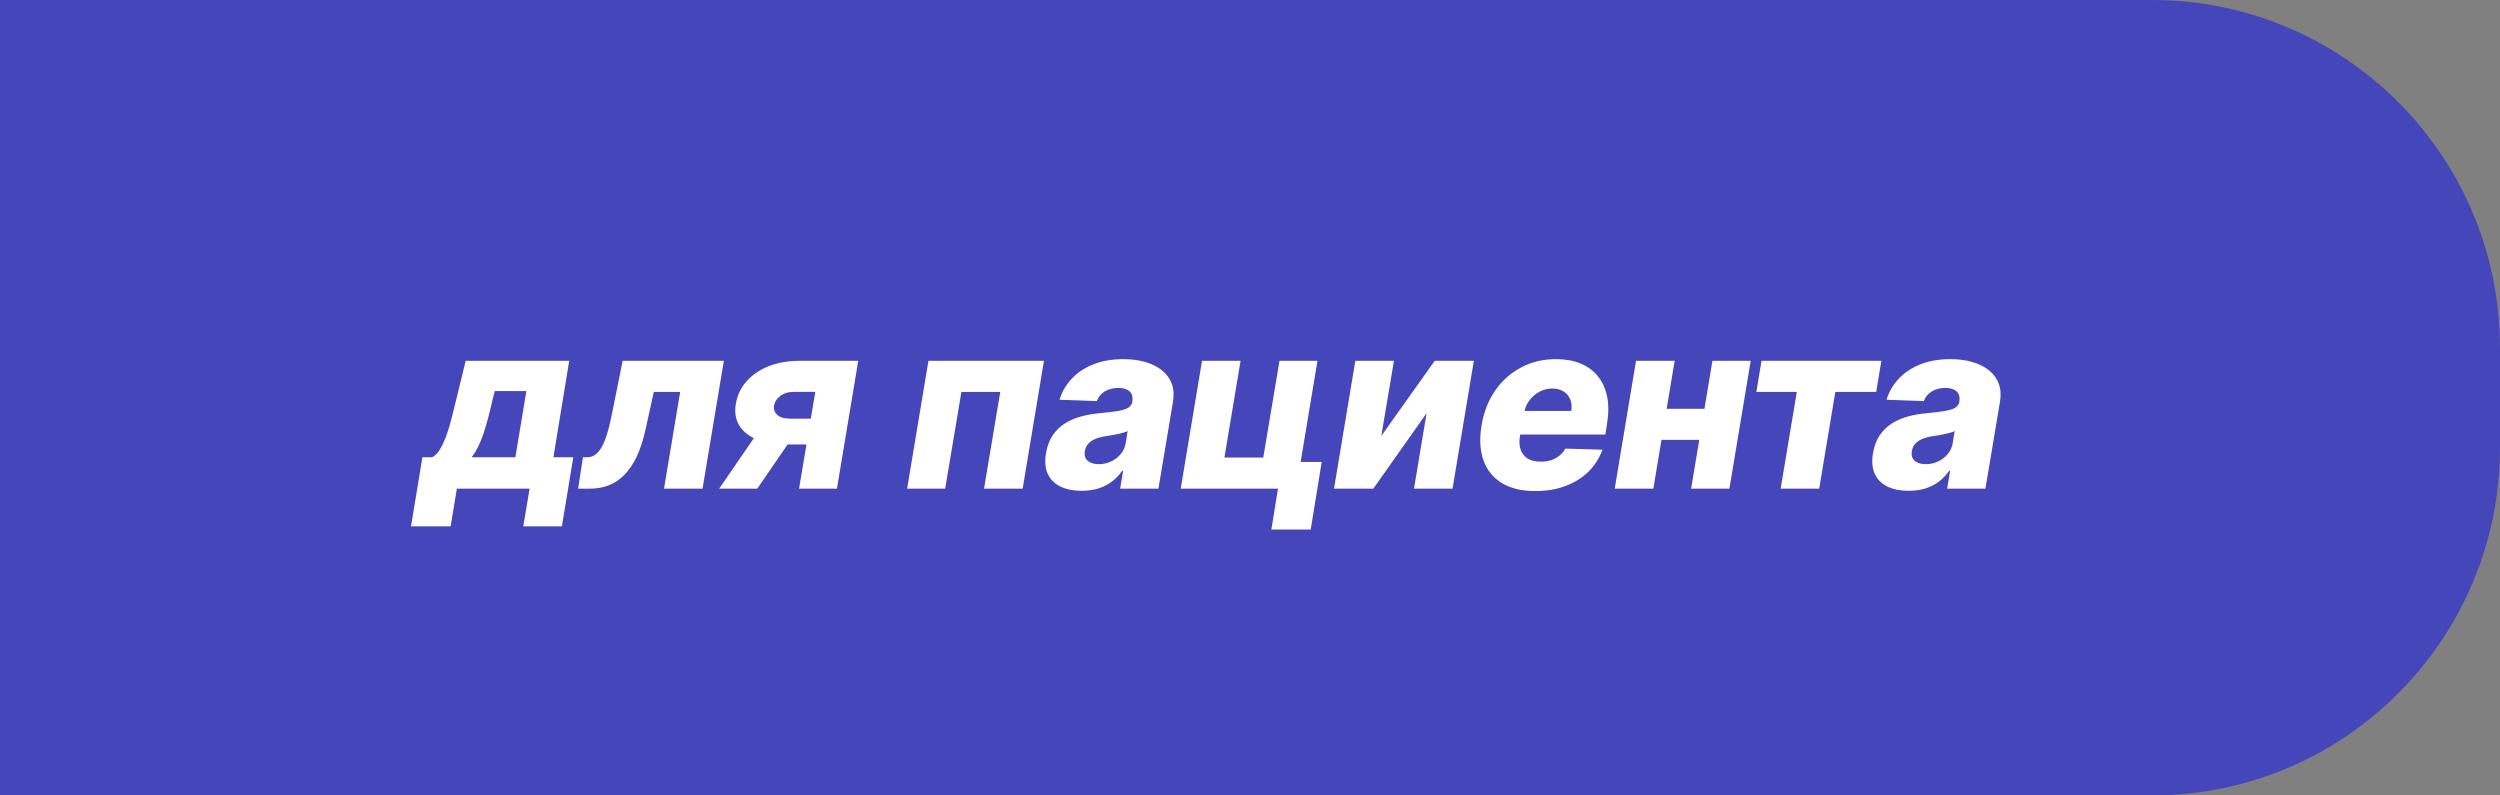
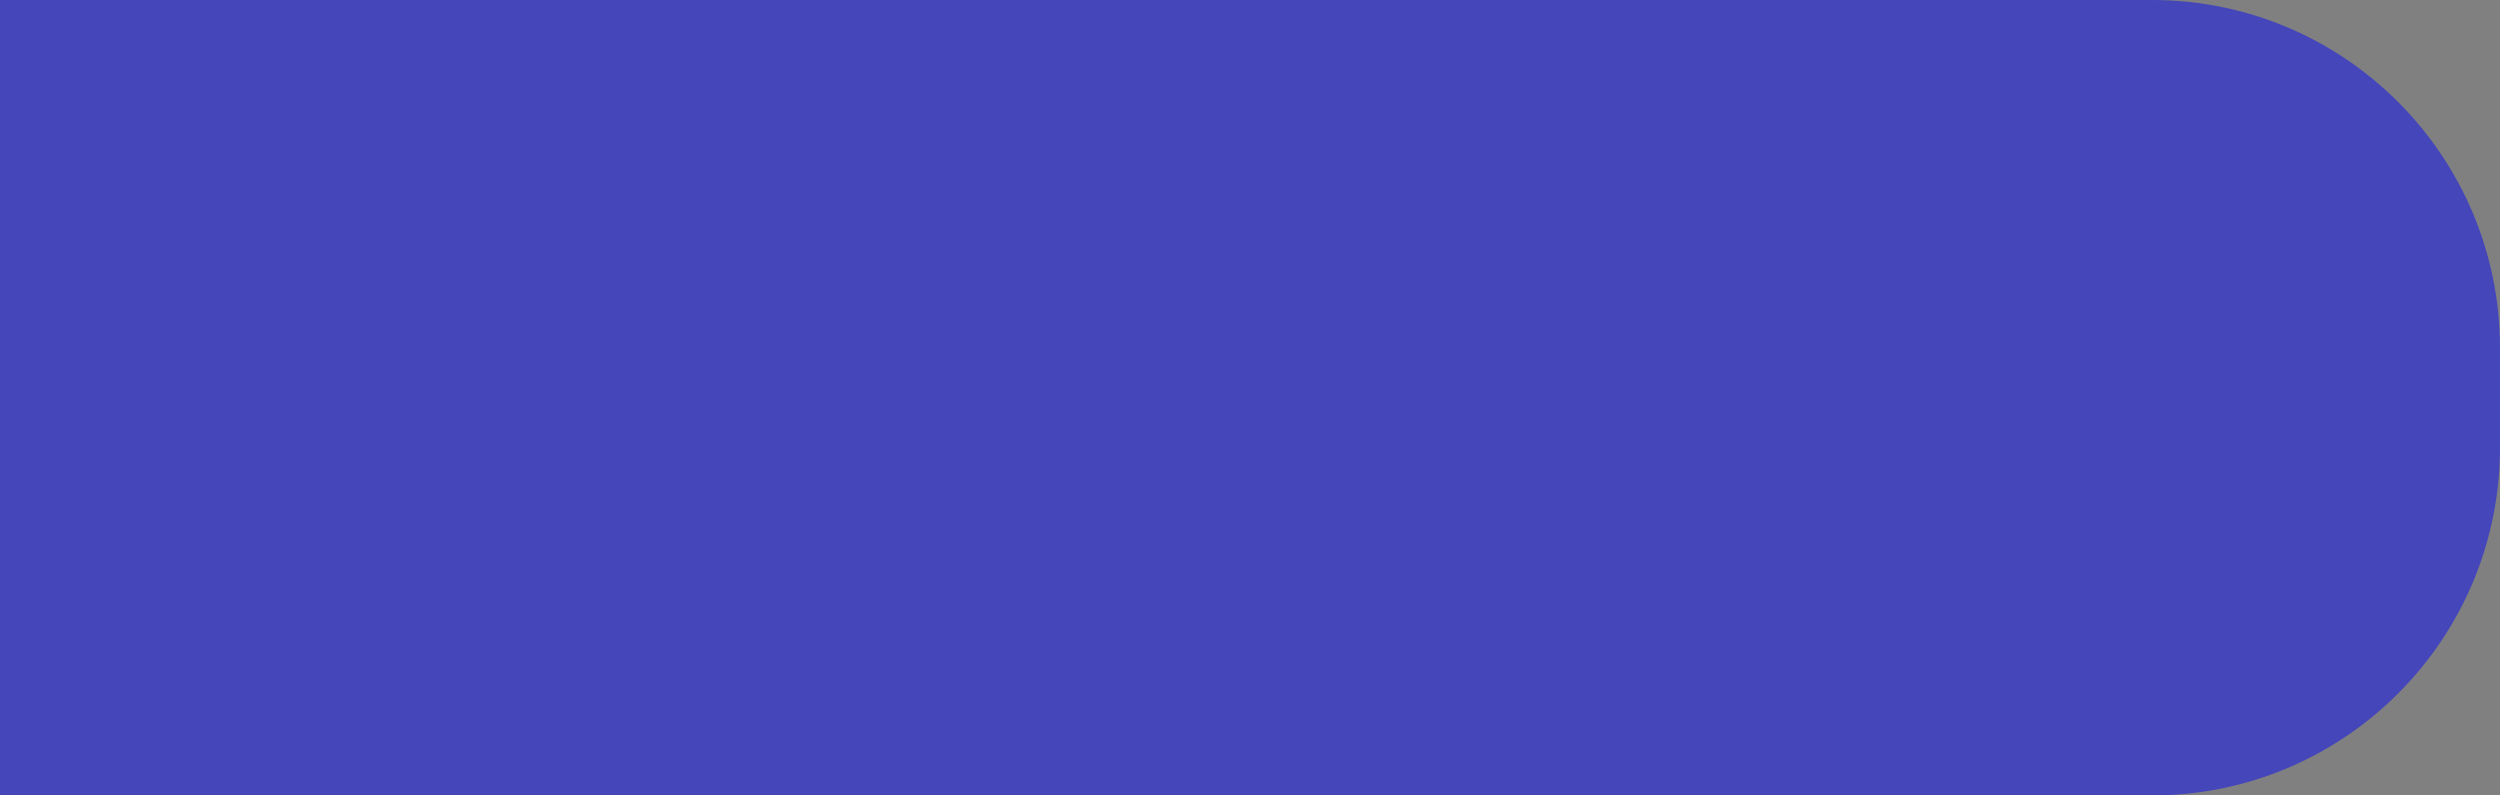
<svg xmlns="http://www.w3.org/2000/svg" width="880" height="280" viewBox="0 0 880 280" fill="none">
  <rect x="0" y="0" width="880" height="280" fill="#808080" stroke="none" />
  <path d="M880 122.51C880 54.849 825.151 0 757.49 0H0V280H757.49C825.15 280 880 225.151 880 157.49V122.51Z" fill="#4546BA" />
-   <path d="M144.675 185.271L148.688 160.956H152.087C153.161 160.448 154.118 159.471 154.957 158.026C155.817 156.561 156.588 154.853 157.272 152.9C157.955 150.927 158.561 148.876 159.088 146.748C159.635 144.599 160.133 142.578 160.582 140.683L163.922 127.003H200.365L194.799 160.956H201.801L197.787 185.271H184.194L186.421 172H160.817L158.619 185.271H144.675ZM166.031 160.956H181.411L185.278 137.666H174.175L173.384 140.683C172.31 145.527 171.216 149.589 170.103 152.87C168.99 156.151 167.633 158.846 166.031 160.956ZM203.5 172L205.2 160.956H206.664C207.641 160.956 208.529 160.702 209.33 160.194C210.131 159.686 210.873 158.876 211.557 157.763C212.26 156.63 212.904 155.175 213.49 153.398C214.076 151.62 214.633 149.462 215.16 146.923L219.173 127.003H254.796L247.297 172H233.733L239.416 137.959H230.13L227.288 150.907C226.468 154.716 225.423 157.968 224.154 160.663C222.884 163.338 221.419 165.506 219.759 167.166C218.119 168.826 216.293 170.047 214.281 170.828C212.269 171.609 210.082 172 207.719 172H203.5ZM281.273 172L286.985 137.93H279.72C277.533 137.93 275.824 138.428 274.593 139.424C273.363 140.42 272.66 141.513 272.484 142.705C272.23 143.935 272.572 145.019 273.509 145.957C274.447 146.894 276.019 147.363 278.226 147.363H290.325L288.801 156.444H276.703C272.562 156.444 269.086 155.849 266.273 154.657C263.461 153.446 261.42 151.777 260.151 149.648C258.901 147.499 258.52 145.029 259.008 142.236C259.477 139.248 260.707 136.611 262.699 134.326C264.692 132.022 267.289 130.225 270.492 128.936C273.714 127.647 277.386 127.003 281.507 127.003H302.102L294.602 172H281.273ZM253.149 172L269.496 148.212H282.884L266.566 172H253.149ZM319.314 172L326.813 127.003H367.475L359.976 172H346.383L352.095 137.959H338.414L332.702 172H319.314ZM380.754 172.762C377.903 172.762 375.442 172.283 373.372 171.326C371.321 170.35 369.817 168.875 368.86 166.903C367.923 164.93 367.698 162.469 368.186 159.52C368.616 157.02 369.407 154.921 370.559 153.222C371.731 151.503 373.167 150.107 374.866 149.033C376.584 147.958 378.498 147.138 380.608 146.572C382.717 146.005 384.924 145.625 387.228 145.429C389.806 145.195 391.896 144.941 393.497 144.668C395.118 144.394 396.329 144.013 397.13 143.525C397.931 143.017 398.419 142.314 398.595 141.416V141.269C398.829 139.765 398.507 138.603 397.628 137.783C396.749 136.963 395.431 136.553 393.673 136.553C391.798 136.553 390.197 136.963 388.869 137.783C387.541 138.603 386.613 139.736 386.086 141.181L372.961 140.713C373.782 137.978 375.188 135.537 377.18 133.389C379.172 131.221 381.701 129.522 384.767 128.292C387.853 127.042 391.417 126.417 395.46 126.417C398.312 126.417 400.89 126.758 403.194 127.442C405.499 128.106 407.442 129.082 409.024 130.371C410.625 131.641 411.768 133.203 412.451 135.059C413.135 136.914 413.281 139.033 412.891 141.416L407.764 172H394.288L395.343 165.731H394.991C393.937 167.254 392.697 168.543 391.271 169.598C389.865 170.652 388.283 171.443 386.525 171.971C384.767 172.498 382.844 172.762 380.754 172.762ZM386.789 163.387C388.293 163.387 389.718 163.075 391.066 162.45C392.414 161.825 393.546 160.965 394.464 159.872C395.402 158.759 395.997 157.47 396.251 156.005L396.925 151.728C396.515 151.943 395.997 152.138 395.372 152.314C394.747 152.489 394.083 152.655 393.38 152.812C392.677 152.948 391.955 153.085 391.212 153.222C390.49 153.339 389.796 153.446 389.132 153.544C387.726 153.759 386.506 154.091 385.471 154.54C384.435 154.989 383.605 155.575 382.98 156.298C382.375 157.001 382.004 157.841 381.867 158.817C381.633 160.282 381.975 161.415 382.893 162.215C383.81 162.997 385.109 163.387 386.789 163.387ZM463.748 127.003L457.83 162.596H465.242L461.375 186.384H447.519L449.862 172H415.616L423.116 127.003H436.679L430.996 161.044H444.677L450.389 127.003H463.748ZM486.218 153.456L505.026 127.003H518.795L511.295 172H497.731L502.155 145.459L483.406 172H469.579L477.078 127.003H490.671L486.218 153.456ZM540.415 172.85C535.708 172.85 531.802 171.922 528.697 170.067C525.611 168.192 523.443 165.526 522.193 162.069C520.944 158.593 520.719 154.462 521.52 149.677C522.301 145.029 523.893 140.967 526.295 137.49C528.717 133.994 531.763 131.28 535.435 129.346C539.107 127.393 543.198 126.417 547.71 126.417C550.913 126.417 553.754 126.915 556.235 127.911C558.715 128.907 560.766 130.391 562.387 132.364C564.008 134.317 565.111 136.719 565.697 139.57C566.283 142.422 566.263 145.693 565.638 149.384L565.082 152.958H526.002L527.32 144.638H553.1C553.334 143.115 553.207 141.758 552.719 140.566C552.231 139.375 551.44 138.447 550.346 137.783C549.272 137.1 547.954 136.758 546.391 136.758C544.809 136.758 543.325 137.129 541.938 137.871C540.571 138.594 539.409 139.57 538.452 140.801C537.495 142.031 536.87 143.418 536.577 144.961L535.025 153.485C534.712 155.38 534.8 157.001 535.288 158.348C535.777 159.696 536.616 160.731 537.808 161.454C538.999 162.157 540.532 162.508 542.407 162.508C543.657 162.508 544.829 162.342 545.923 162.01C547.016 161.659 547.993 161.141 548.852 160.458C549.731 159.755 550.444 158.905 550.991 157.909L564.056 158.29C563.002 161.239 561.371 163.807 559.164 165.994C556.957 168.162 554.262 169.852 551.079 171.063C547.915 172.254 544.36 172.85 540.415 172.85ZM604.799 143.906L602.983 154.833H579.928L581.744 143.906H604.799ZM589.478 127.003L581.978 172H568.385L575.885 127.003H589.478ZM616.254 127.003L608.754 172H595.278L602.778 127.003H616.254ZM618.239 137.959L620.056 127.003H662.241L660.424 137.959H646.04L640.357 172H626.793L632.477 137.959H618.239ZM671.858 172.762C669.006 172.762 666.545 172.283 664.475 171.326C662.425 170.35 660.921 168.875 659.964 166.903C659.026 164.93 658.802 162.469 659.29 159.52C659.72 157.02 660.511 154.921 661.663 153.222C662.835 151.503 664.27 150.107 665.969 149.033C667.688 147.958 669.602 147.138 671.711 146.572C673.82 146.005 676.027 145.625 678.332 145.429C680.91 145.195 683 144.941 684.601 144.668C686.222 144.394 687.433 144.013 688.234 143.525C689.034 143.017 689.523 142.314 689.698 141.416V141.269C689.933 139.765 689.611 138.603 688.732 137.783C687.853 136.963 686.535 136.553 684.777 136.553C682.902 136.553 681.3 136.963 679.972 137.783C678.644 138.603 677.717 139.736 677.189 141.181L664.065 140.713C664.885 137.978 666.292 135.537 668.284 133.389C670.276 131.221 672.805 129.522 675.871 128.292C678.957 127.042 682.521 126.417 686.564 126.417C689.415 126.417 691.993 126.758 694.298 127.442C696.602 128.106 698.546 129.082 700.128 130.371C701.729 131.641 702.872 133.203 703.555 135.059C704.239 136.914 704.385 139.033 703.995 141.416L698.868 172H685.392L686.447 165.731H686.095C685.041 167.254 683.8 168.543 682.375 169.598C680.968 170.652 679.387 171.443 677.629 171.971C675.871 172.498 673.947 172.762 671.858 172.762ZM677.892 163.387C679.396 163.387 680.822 163.075 682.17 162.45C683.517 161.825 684.65 160.965 685.568 159.872C686.505 158.759 687.101 157.47 687.355 156.005L688.029 151.728C687.618 151.943 687.101 152.138 686.476 152.314C685.851 152.489 685.187 152.655 684.484 152.812C683.781 152.948 683.058 153.085 682.316 153.222C681.593 153.339 680.9 153.446 680.236 153.544C678.83 153.759 677.609 154.091 676.574 154.54C675.539 154.989 674.709 155.575 674.084 156.298C673.479 157.001 673.108 157.841 672.971 158.817C672.737 160.282 673.078 161.415 673.996 162.215C674.914 162.997 676.213 163.387 677.892 163.387Z" fill="white" />
</svg>